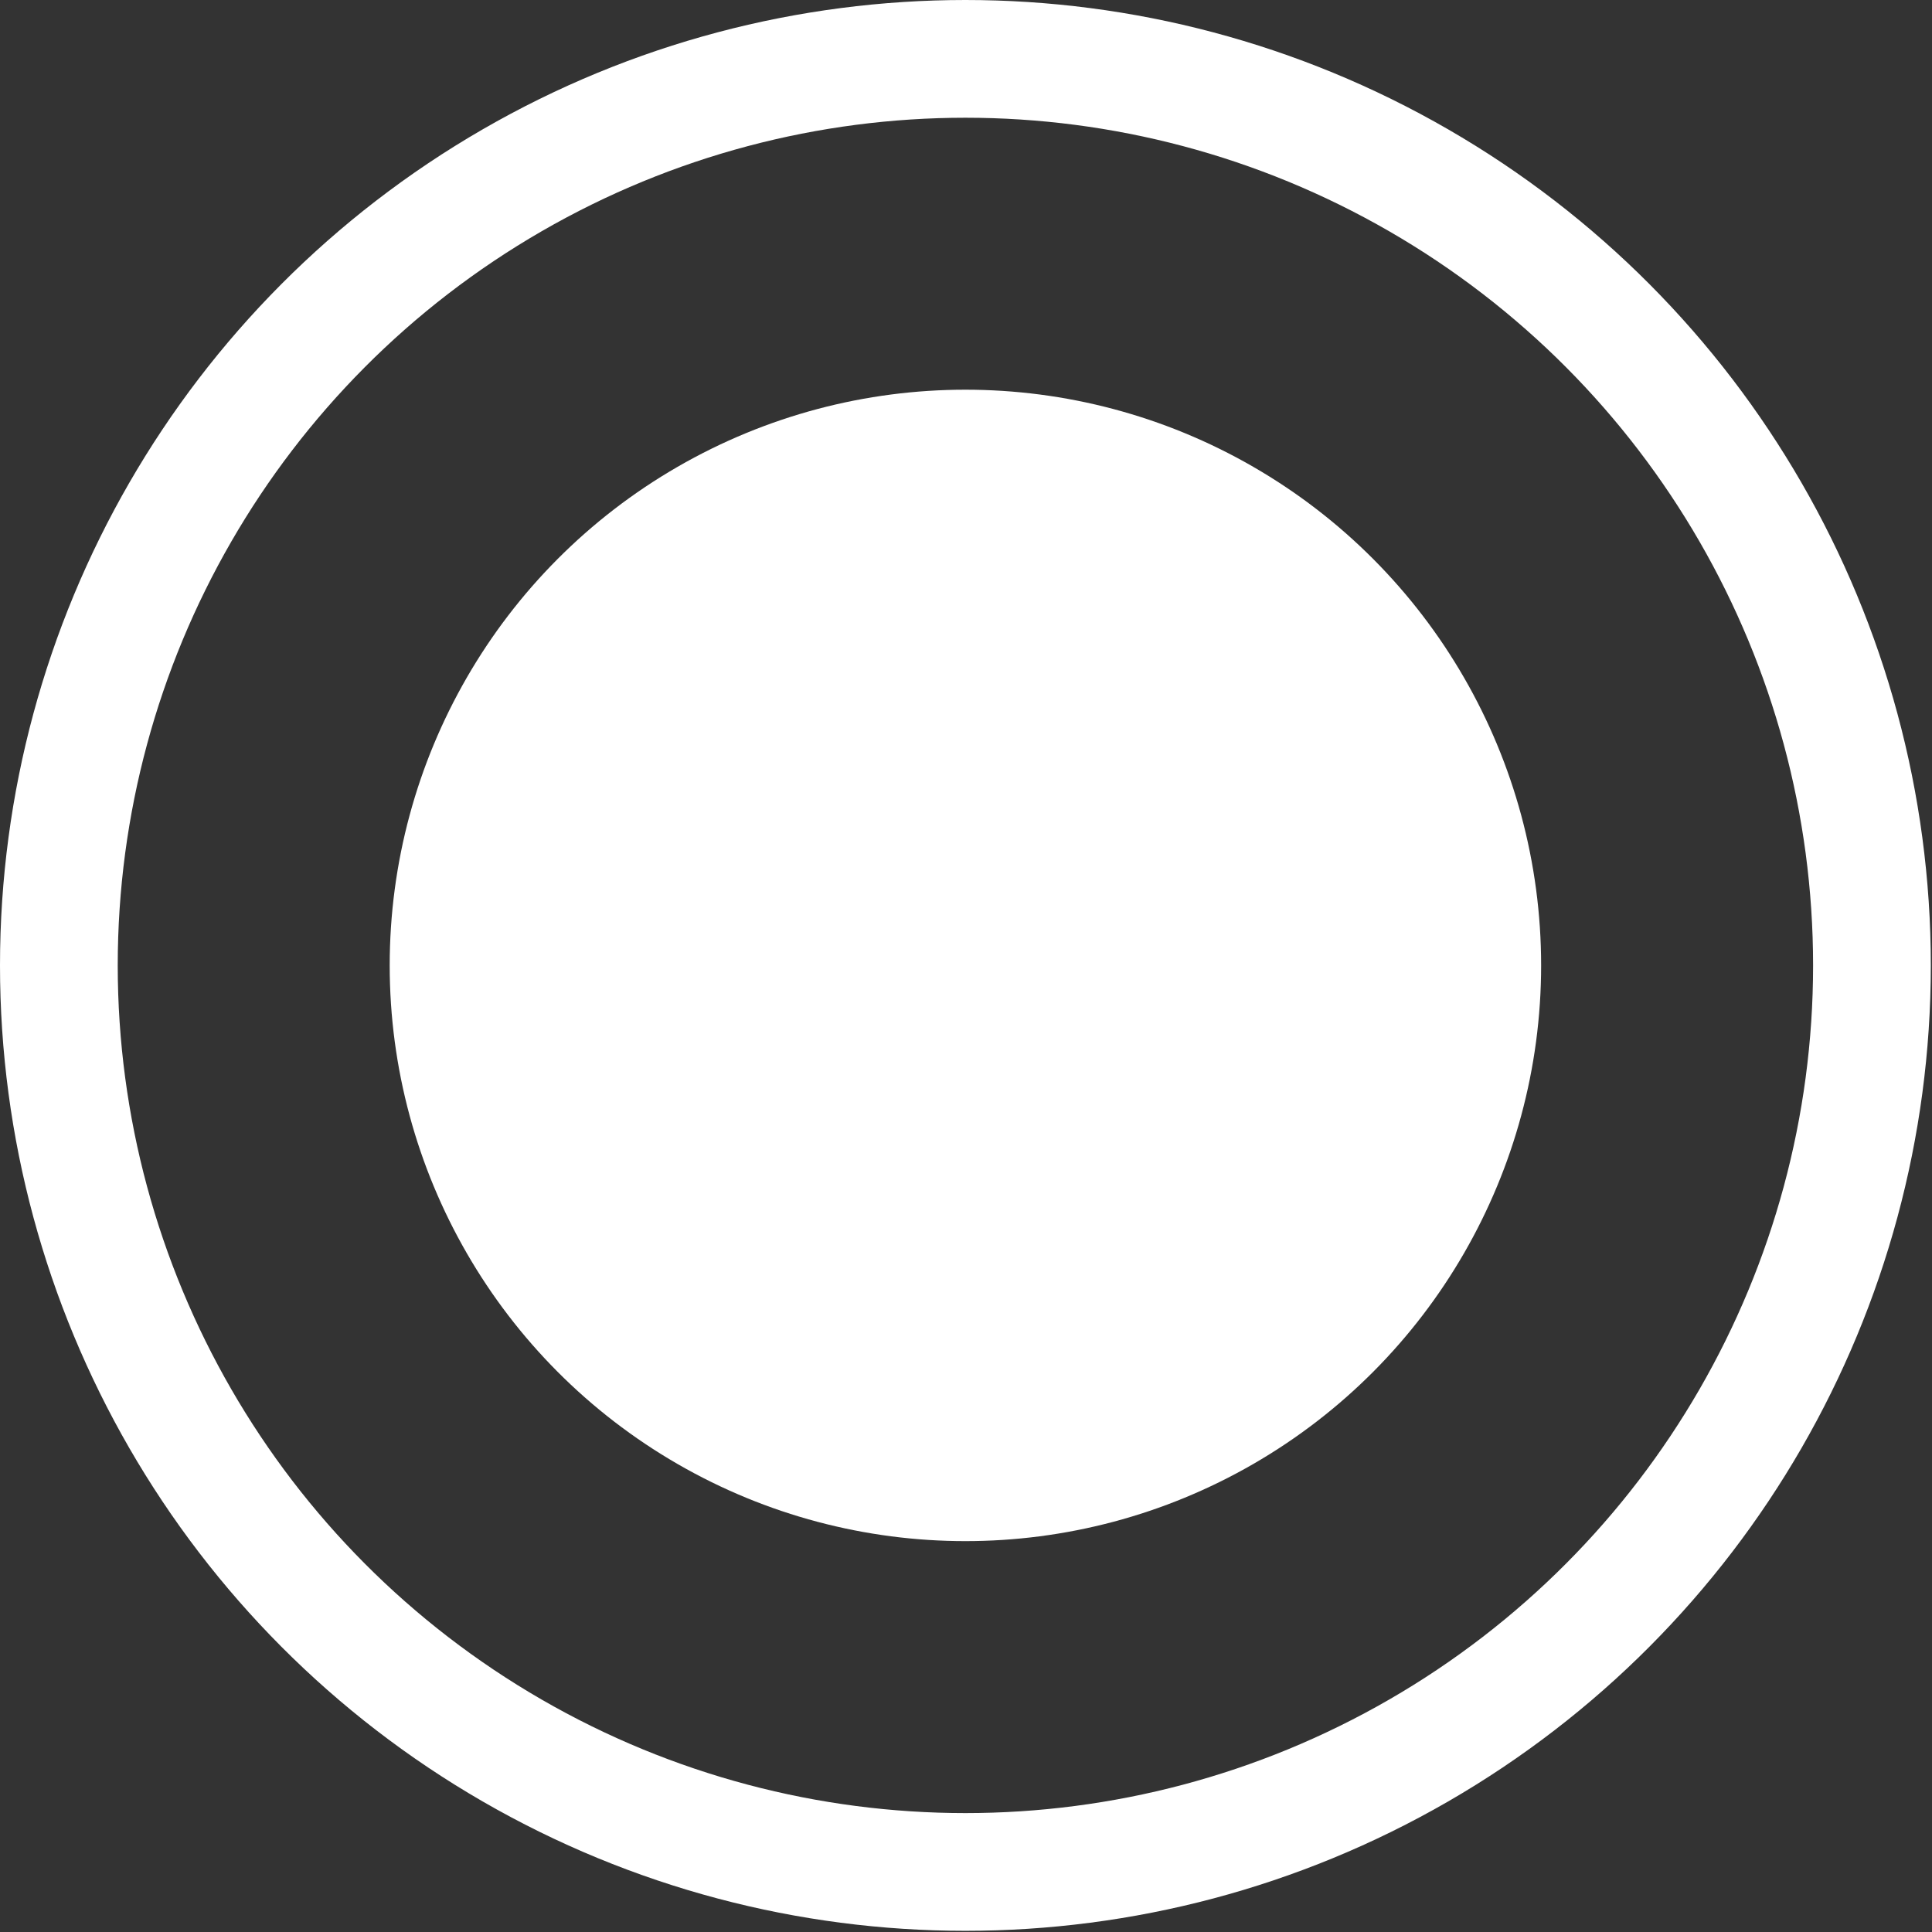
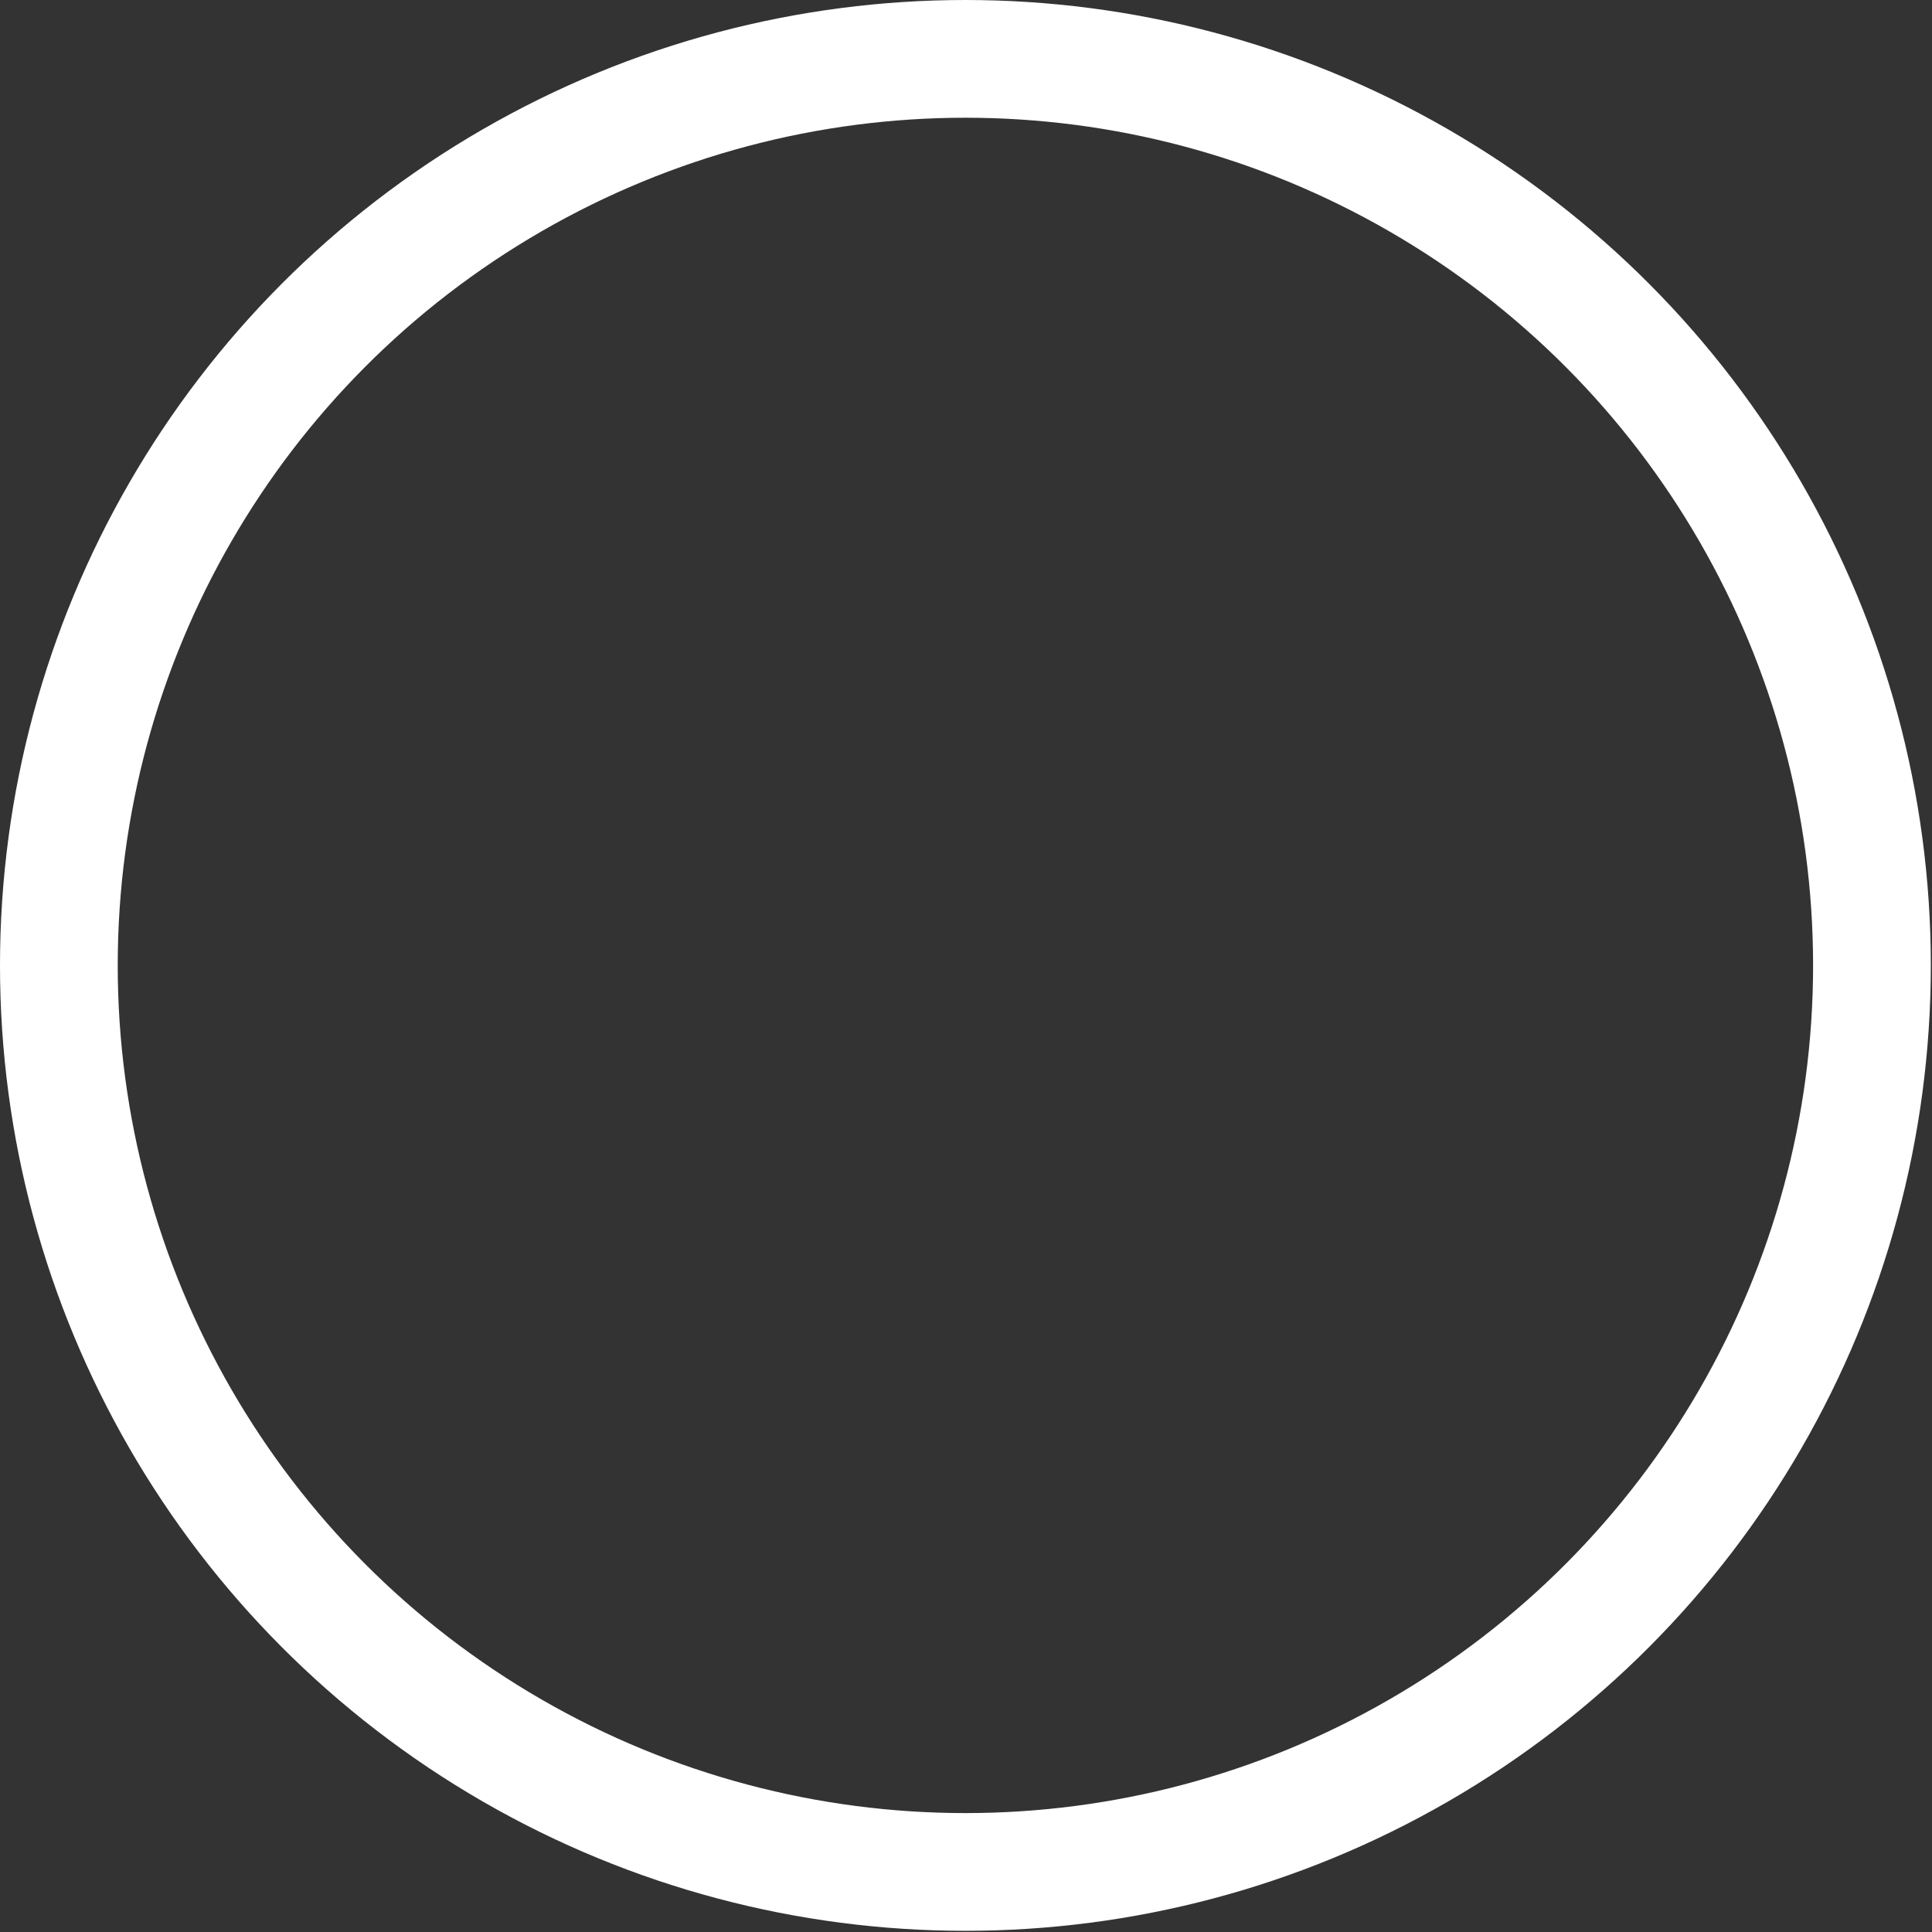
<svg xmlns="http://www.w3.org/2000/svg" id="_레이어_2" data-name="레이어 2" viewBox="0 0 16.41 16.41">
  <rect x="0" y="0" width="16.41" height="16.41" fill="#333333" stroke="none" />
  <defs>
    <style>
      .cls-1 {
        fill: #fff;
      }

      .cls-2 {
        fill: none;
        stroke: #fff;
        stroke-miterlimit: 10;
      }
    </style>
  </defs>
  <g id="_아웃라인" data-name="아웃라인">
    <g>
-       <circle class="cls-1" cx="8.2" cy="8.2" r="4.89" />
      <circle class="cls-2" cx="8.2" cy="8.2" r="7.7" />
    </g>
  </g>
</svg>